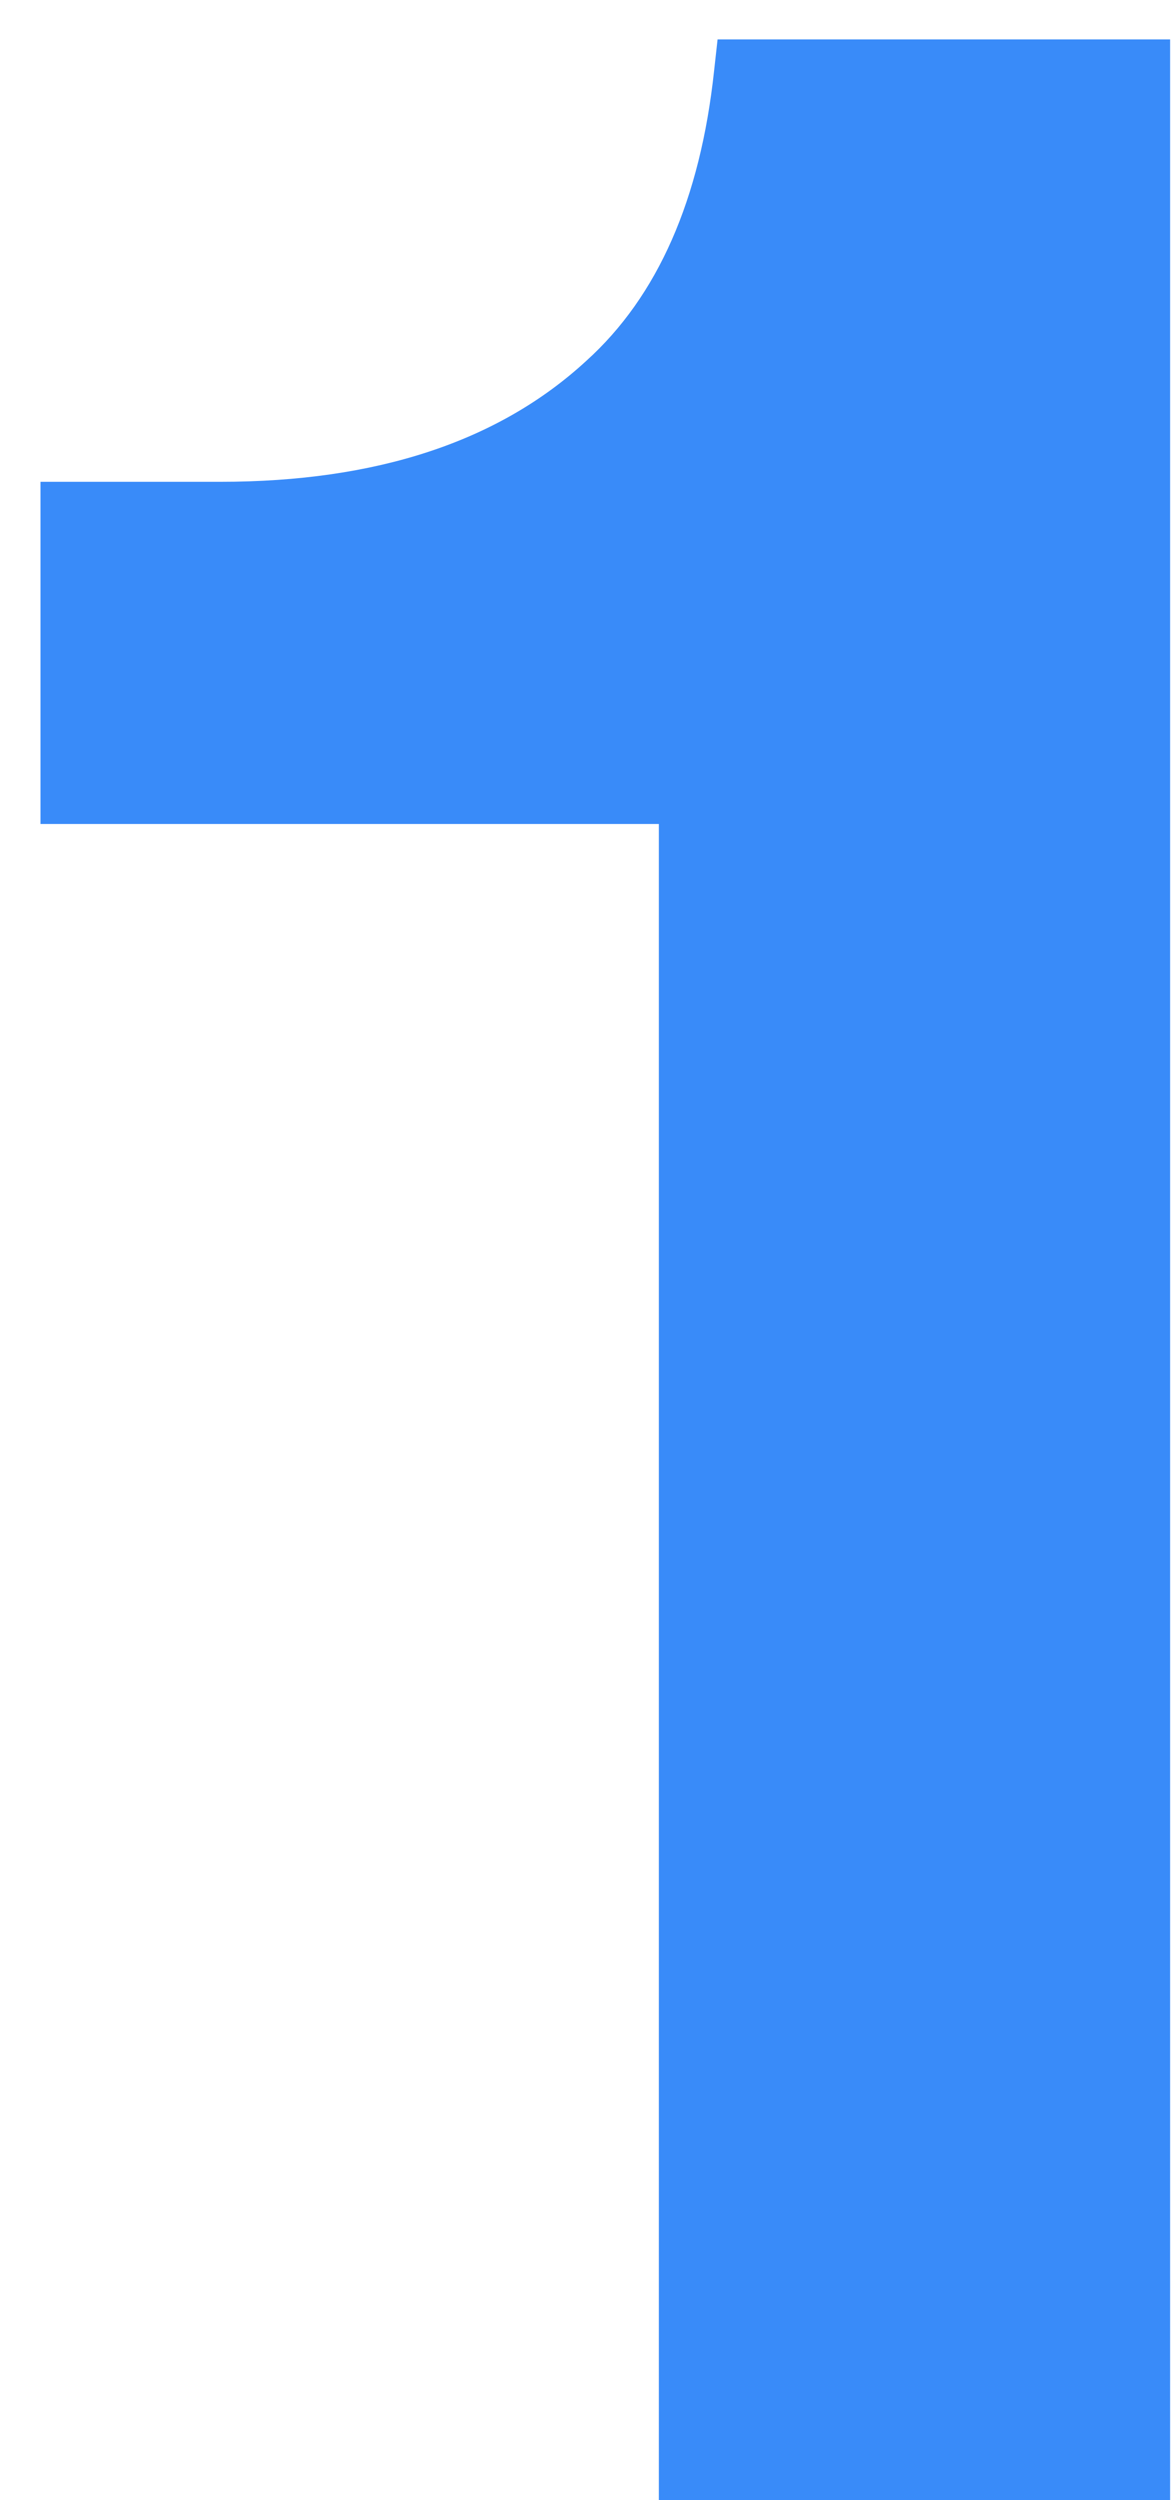
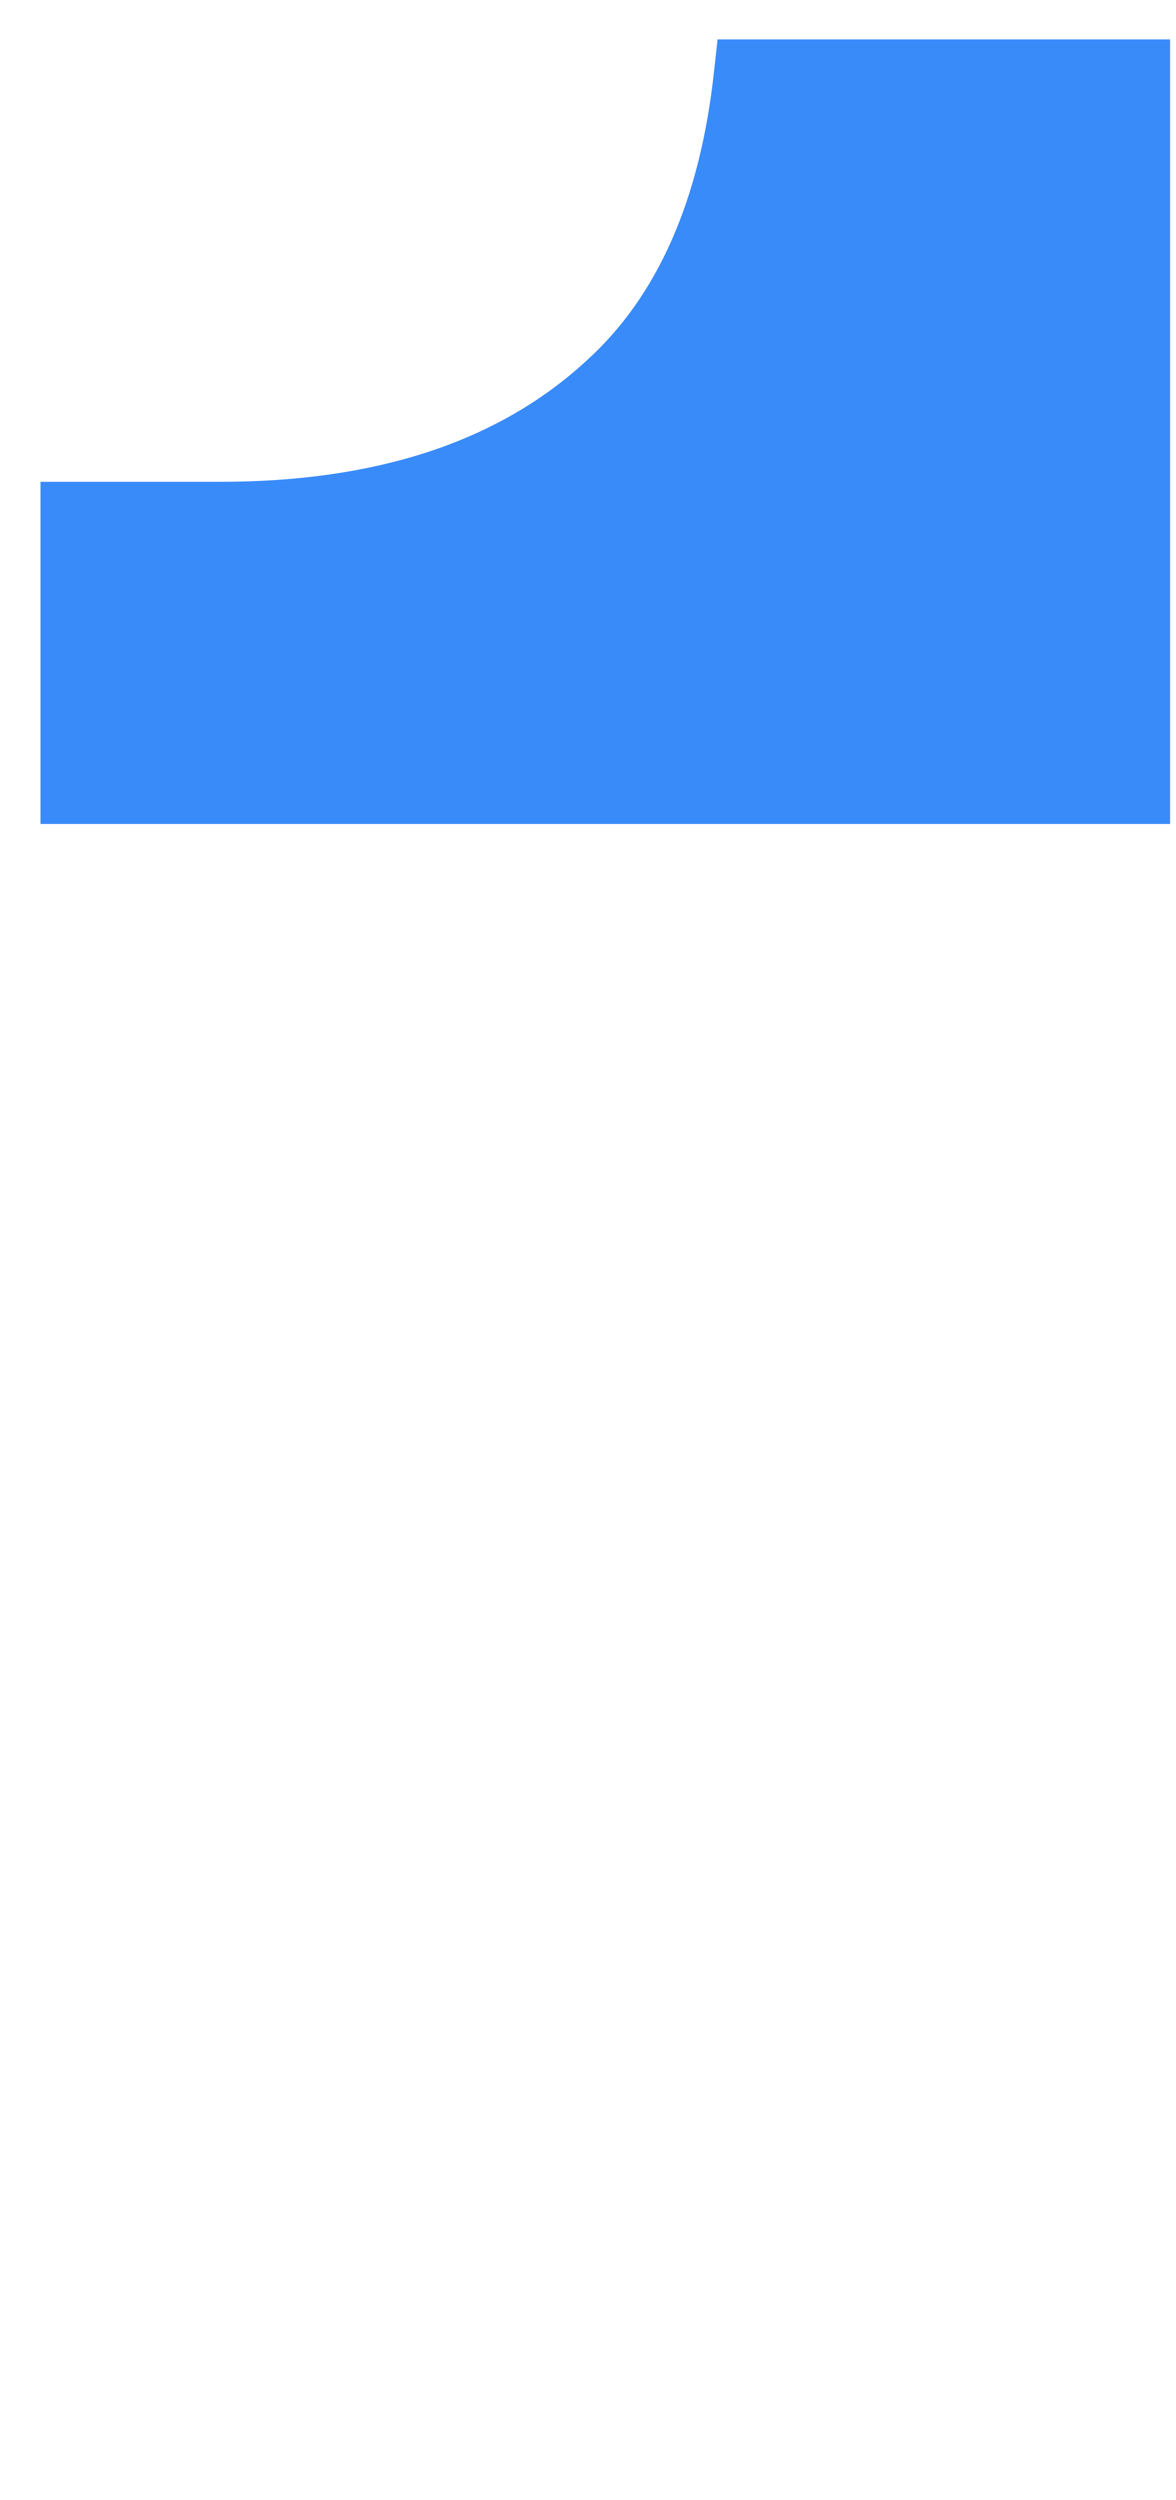
<svg xmlns="http://www.w3.org/2000/svg" width="16" height="34" viewBox="0 0 16 34" fill="none">
-   <path d="M15.92 34H8.964V11.205H0.551V6.552H2.995C5.126 6.552 6.786 6.004 7.977 4.907C8.948 4.03 9.528 2.714 9.716 0.959L9.763 0.536H15.92V34Z" fill="#398BF9" />
+   <path d="M15.92 34V11.205H0.551V6.552H2.995C5.126 6.552 6.786 6.004 7.977 4.907C8.948 4.03 9.528 2.714 9.716 0.959L9.763 0.536H15.92V34Z" fill="#398BF9" />
</svg>